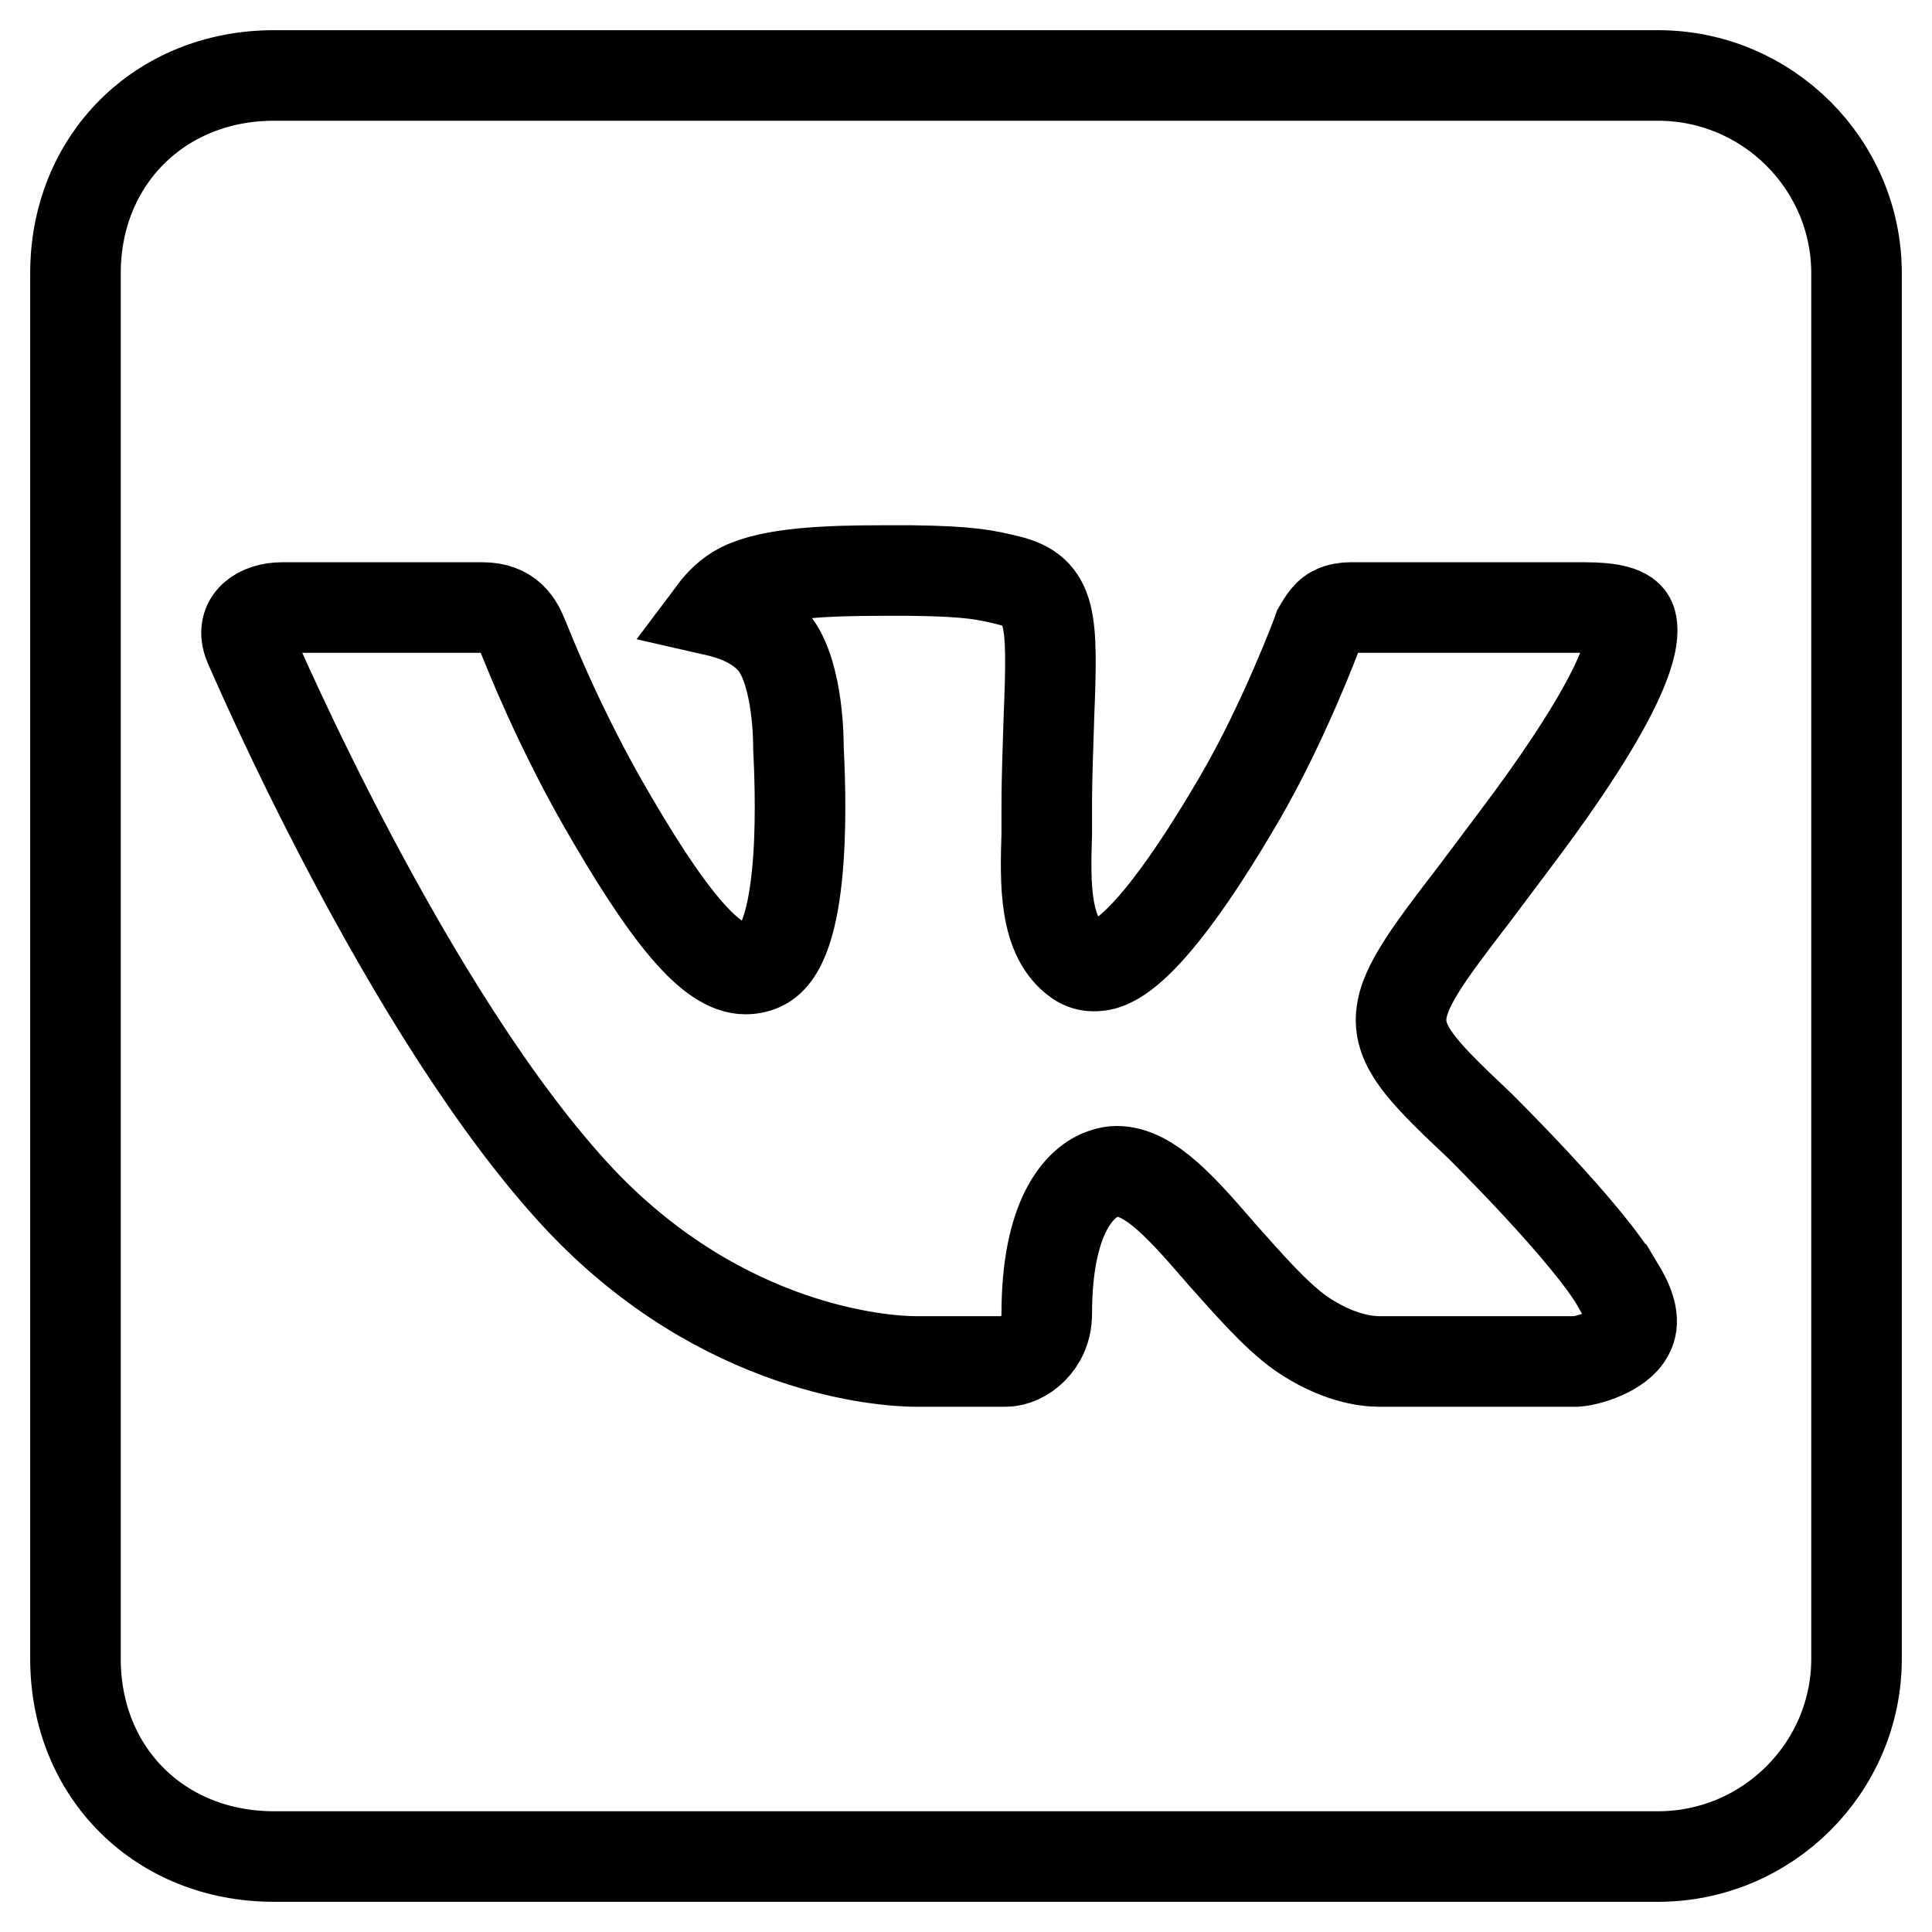
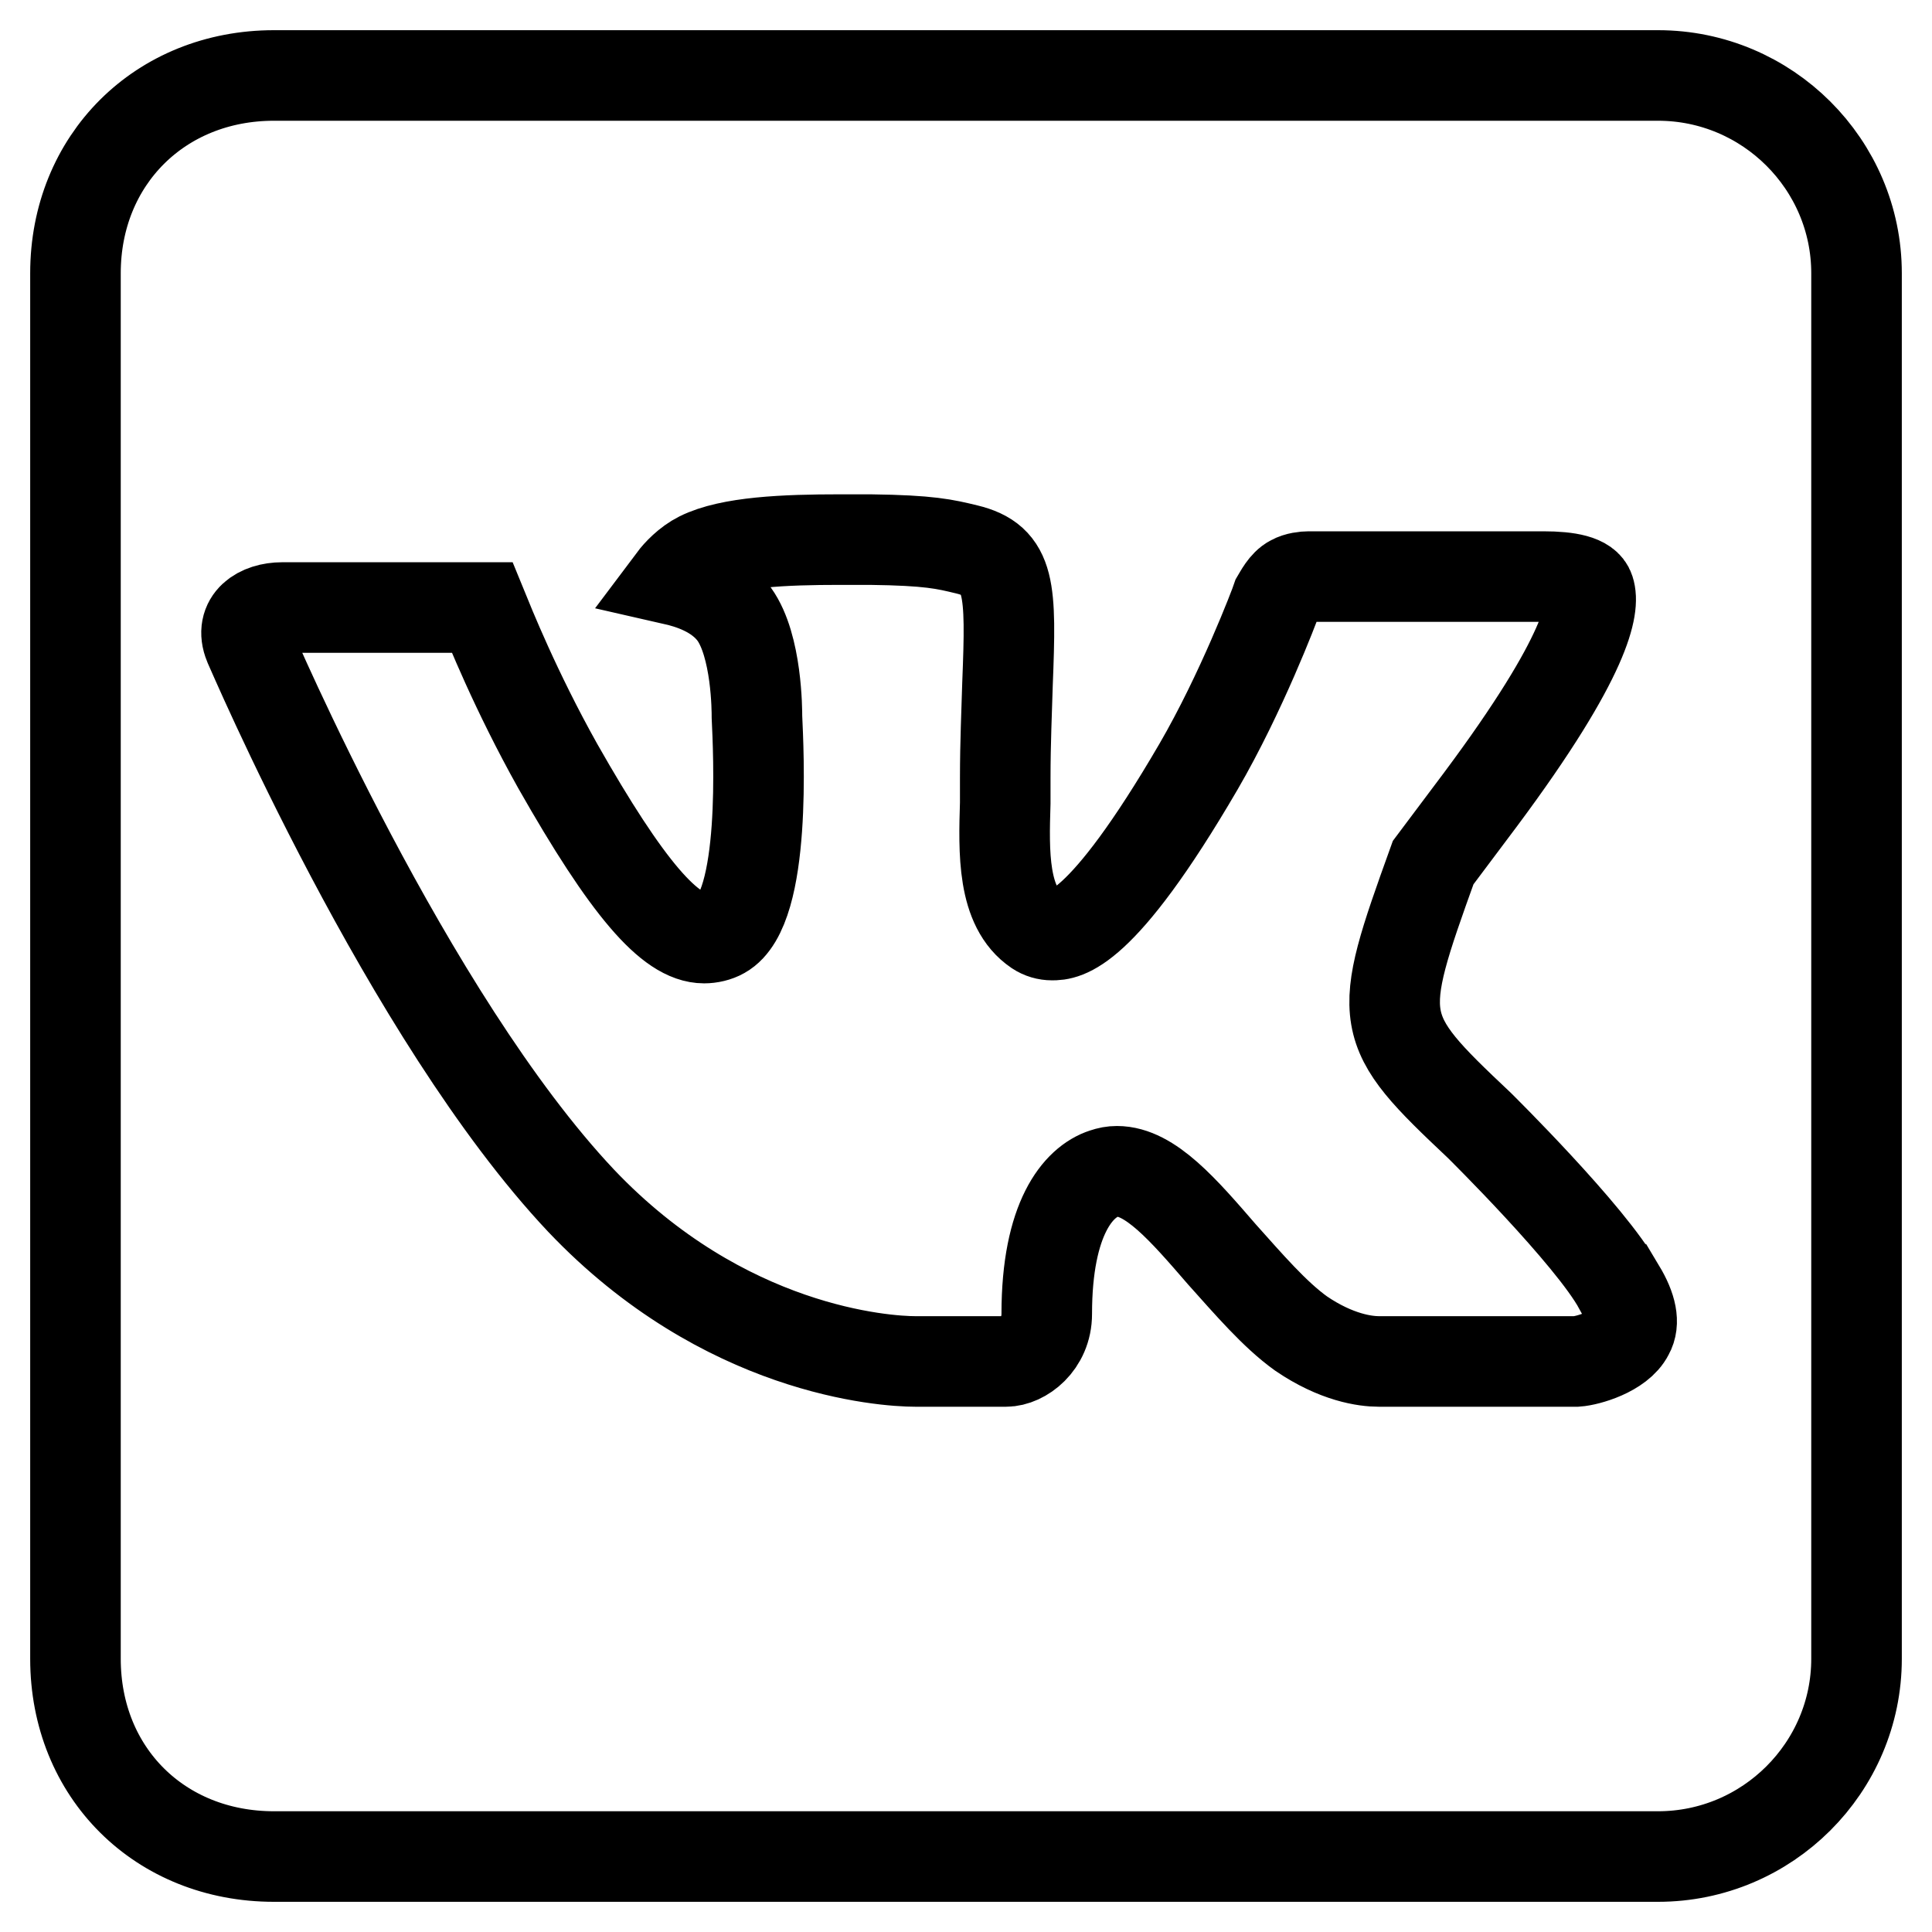
<svg xmlns="http://www.w3.org/2000/svg" version="1.1" x="0px" y="0px" viewBox="0 0 256 256" enable-background="new 0 0 256 256" xml:space="preserve">
  <g>
    <g>
      <g>
-         <path stroke-width="12" fill-opacity="0" stroke="#000000" d="M246,219.8V36.2c0-14.4-11.8-26.2-26.3-26.2H36.3C21.2,10,10,21.2,10,36.2v183.6c0,15.1,11.2,26.2,26.3,26.2h183.4C234.2,246,246,234.2,246,219.8z M196,149.1c0,0,14.8,14.6,18.5,21.4c0.1,0.1,0.1,0.3,0.2,0.3c1.5,2.5,1.9,4.5,1.1,5.9c-1.2,2.4-5.4,3.6-6.9,3.7c0,0-25.5,0-26.2,0c-1.8,0-5.6-0.5-10.3-3.7c-3.5-2.5-7-6.6-10.5-10.5c-5.1-5.9-9.5-11-13.9-11c-0.6,0-1.1,0.1-1.7,0.3c-3.4,1.1-7.6,5.9-7.6,18.6c0,4-3.2,6.3-5.4,6.3c0,0-11.4,0-12,0c-4.1,0-25.4-1.4-44.3-21.3C54,134.7,33.2,85.8,33,85.4c-1.3-3.2,1.4-4.9,4.4-4.9h26.5c3.6,0,4.7,2.1,5.5,4.1c0.9,2.2,4.4,11,10,21c9.2,16.2,14.9,22.8,19.4,22.8c0.8,0,1.7-0.2,2.4-0.6c5.9-3.3,4.8-24.3,4.6-28.7c0-0.8,0-9.4-3-13.6c-2.2-3-5.9-4.1-8.1-4.6c0.6-0.8,1.9-2.2,3.5-3c4-2,11.3-2.3,18.6-2.3h4c7.9,0.1,9.9,0.6,12.8,1.3c5.8,1.4,5.9,5.1,5.4,17.8c-0.1,3.6-0.3,7.7-0.3,12.5c0,1,0,2.2,0,3.3c-0.2,6.5-0.4,13.8,4.2,16.9c0.6,0.4,1.3,0.6,2,0.6c1.6,0,6.4,0,19.4-22.3c5.7-9.8,10.1-21.4,10.4-22.3c0.3-0.5,1-1.9,2-2.4c0.7-0.4,1.7-0.5,2.2-0.5h31.1c3.4,0,5.7,0.5,6.1,1.8c0.7,2.1-0.1,8.5-14.4,27.7c-2.4,3.2-4.5,6-6.3,8.4C182.3,135.4,182.3,136.2,196,149.1L196,149.1z" />
+         <path stroke-width="12" fill-opacity="0" stroke="#000000" d="M246,219.8V36.2c0-14.4-11.8-26.2-26.3-26.2H36.3C21.2,10,10,21.2,10,36.2v183.6c0,15.1,11.2,26.2,26.3,26.2h183.4C234.2,246,246,234.2,246,219.8z M196,149.1c0,0,14.8,14.6,18.5,21.4c0.1,0.1,0.1,0.3,0.2,0.3c1.5,2.5,1.9,4.5,1.1,5.9c-1.2,2.4-5.4,3.6-6.9,3.7c0,0-25.5,0-26.2,0c-1.8,0-5.6-0.5-10.3-3.7c-3.5-2.5-7-6.6-10.5-10.5c-5.1-5.9-9.5-11-13.9-11c-0.6,0-1.1,0.1-1.7,0.3c-3.4,1.1-7.6,5.9-7.6,18.6c0,4-3.2,6.3-5.4,6.3c0,0-11.4,0-12,0c-4.1,0-25.4-1.4-44.3-21.3C54,134.7,33.2,85.8,33,85.4c-1.3-3.2,1.4-4.9,4.4-4.9h26.5c0.9,2.2,4.4,11,10,21c9.2,16.2,14.9,22.8,19.4,22.8c0.8,0,1.7-0.2,2.4-0.6c5.9-3.3,4.8-24.3,4.6-28.7c0-0.8,0-9.4-3-13.6c-2.2-3-5.9-4.1-8.1-4.6c0.6-0.8,1.9-2.2,3.5-3c4-2,11.3-2.3,18.6-2.3h4c7.9,0.1,9.9,0.6,12.8,1.3c5.8,1.4,5.9,5.1,5.4,17.8c-0.1,3.6-0.3,7.7-0.3,12.5c0,1,0,2.2,0,3.3c-0.2,6.5-0.4,13.8,4.2,16.9c0.6,0.4,1.3,0.6,2,0.6c1.6,0,6.4,0,19.4-22.3c5.7-9.8,10.1-21.4,10.4-22.3c0.3-0.5,1-1.9,2-2.4c0.7-0.4,1.7-0.5,2.2-0.5h31.1c3.4,0,5.7,0.5,6.1,1.8c0.7,2.1-0.1,8.5-14.4,27.7c-2.4,3.2-4.5,6-6.3,8.4C182.3,135.4,182.3,136.2,196,149.1L196,149.1z" />
      </g>
    </g>
  </g>
</svg>